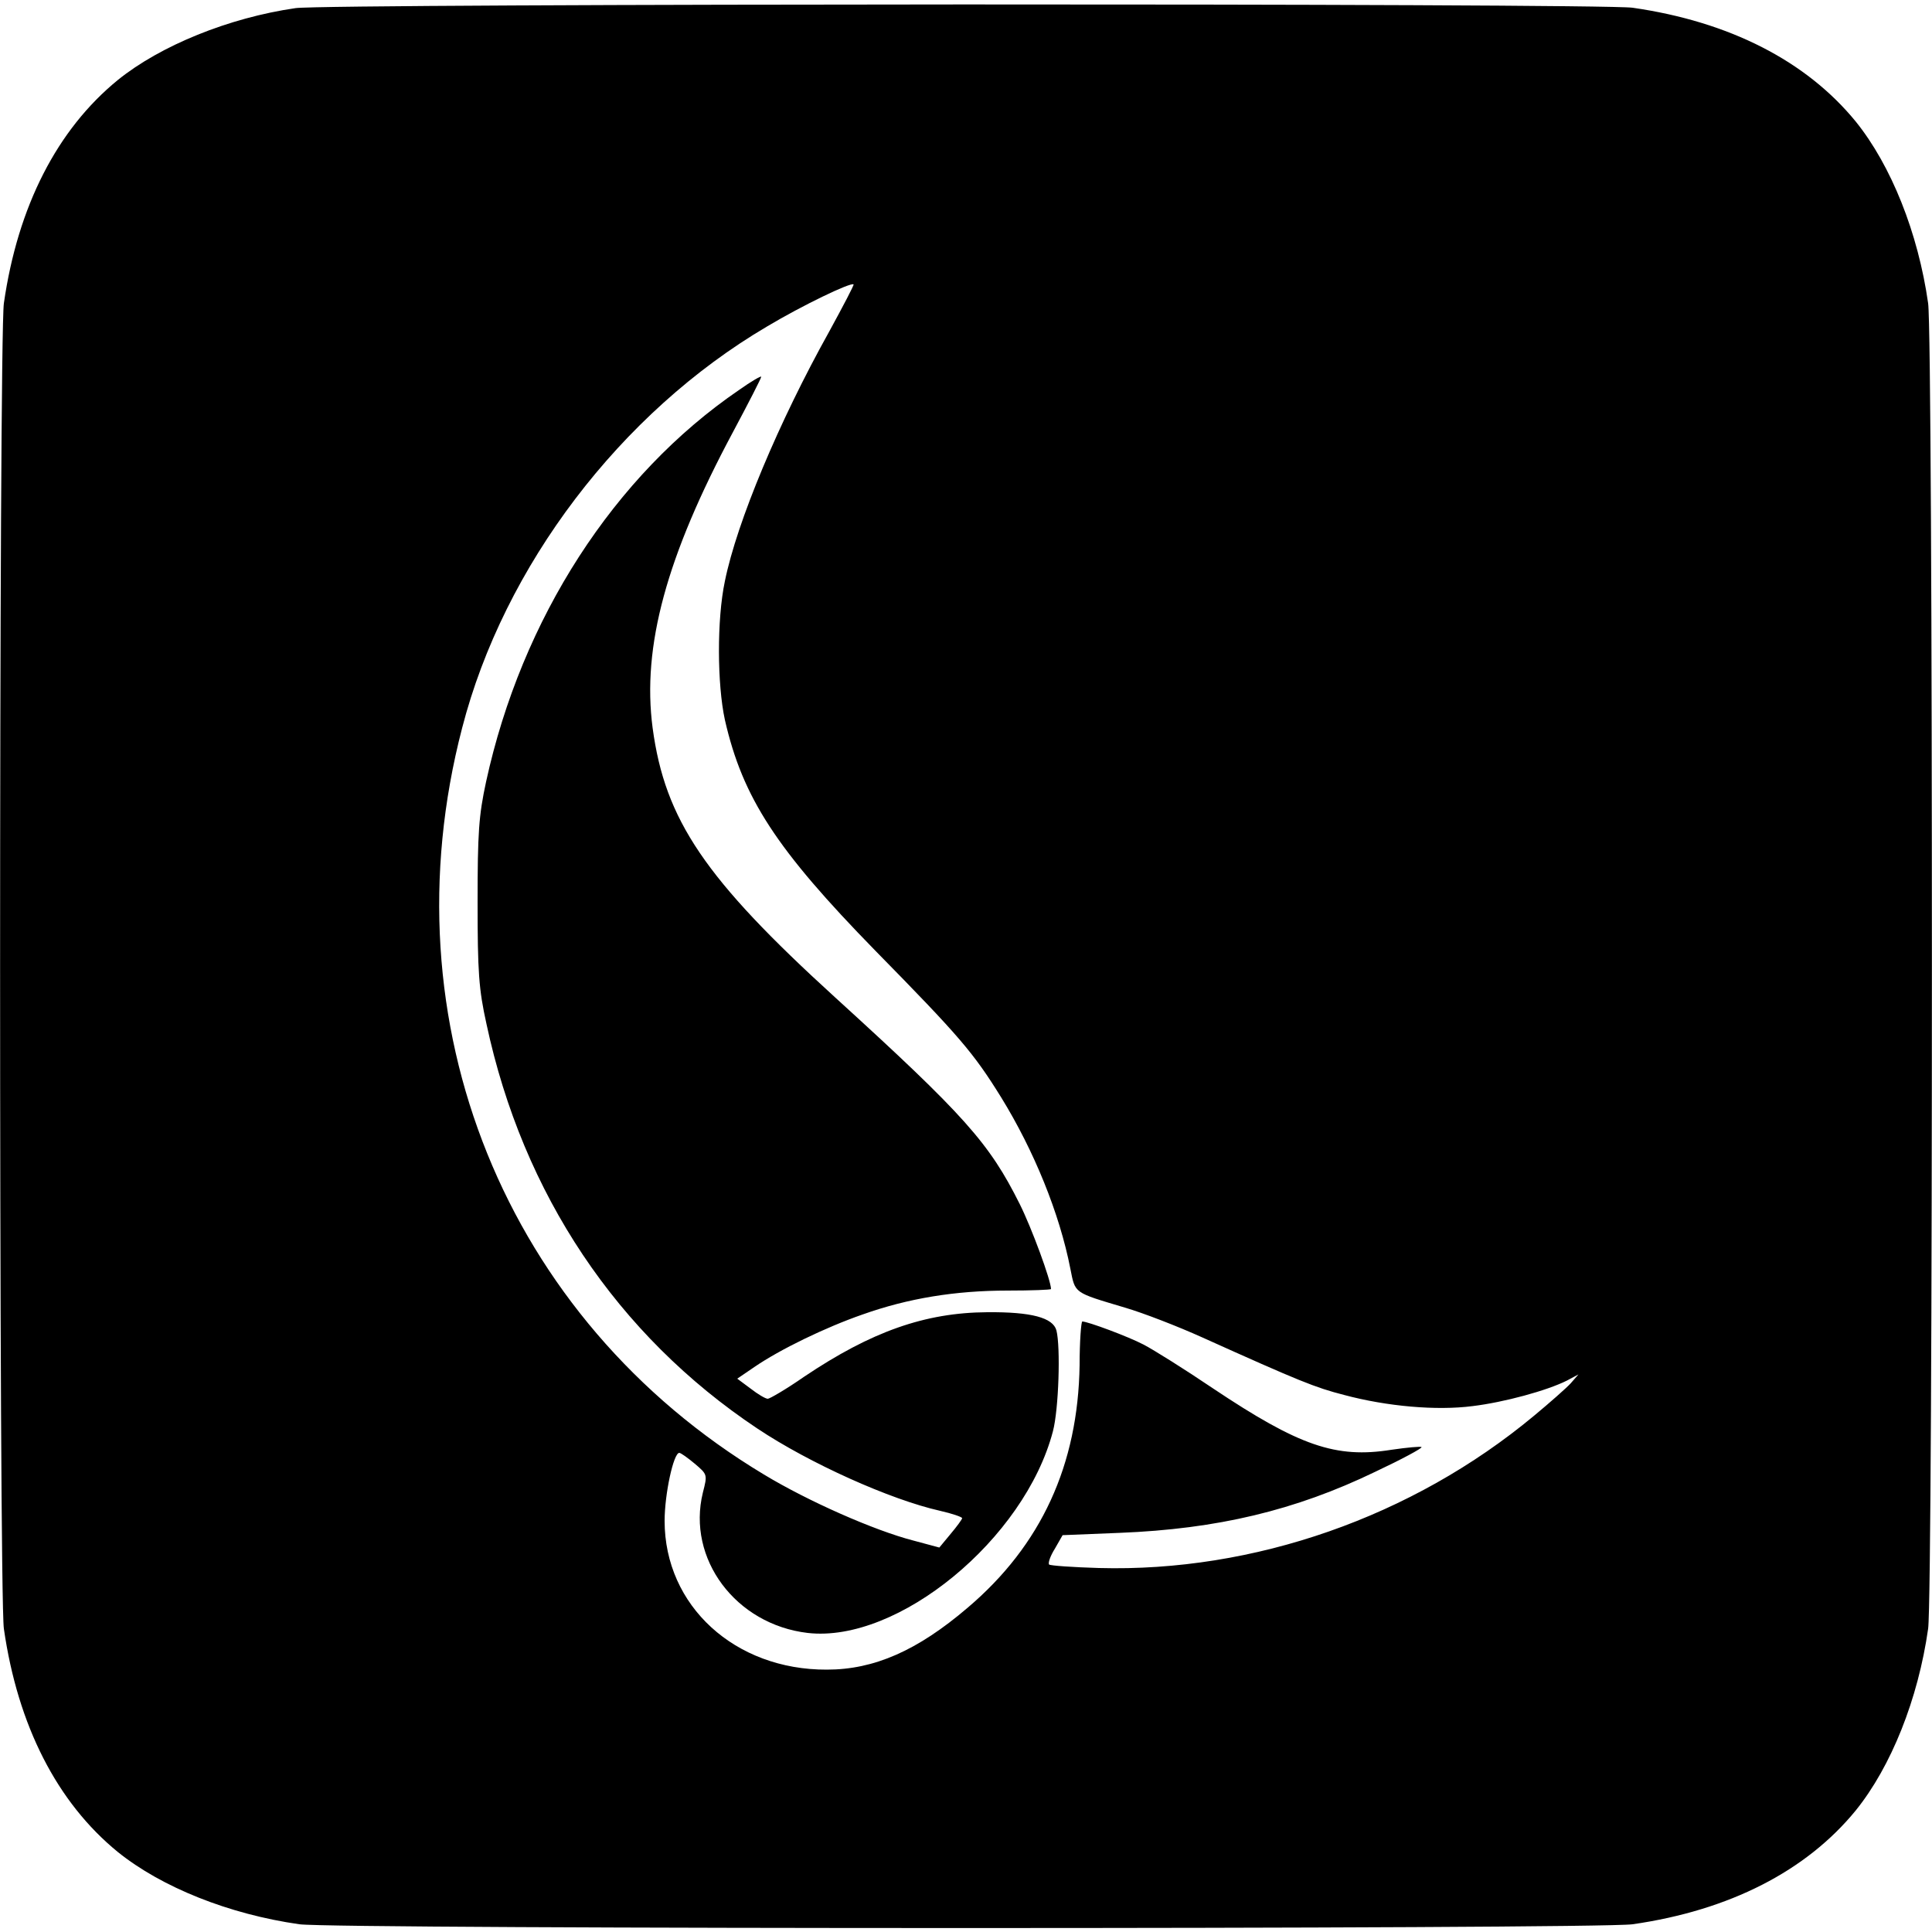
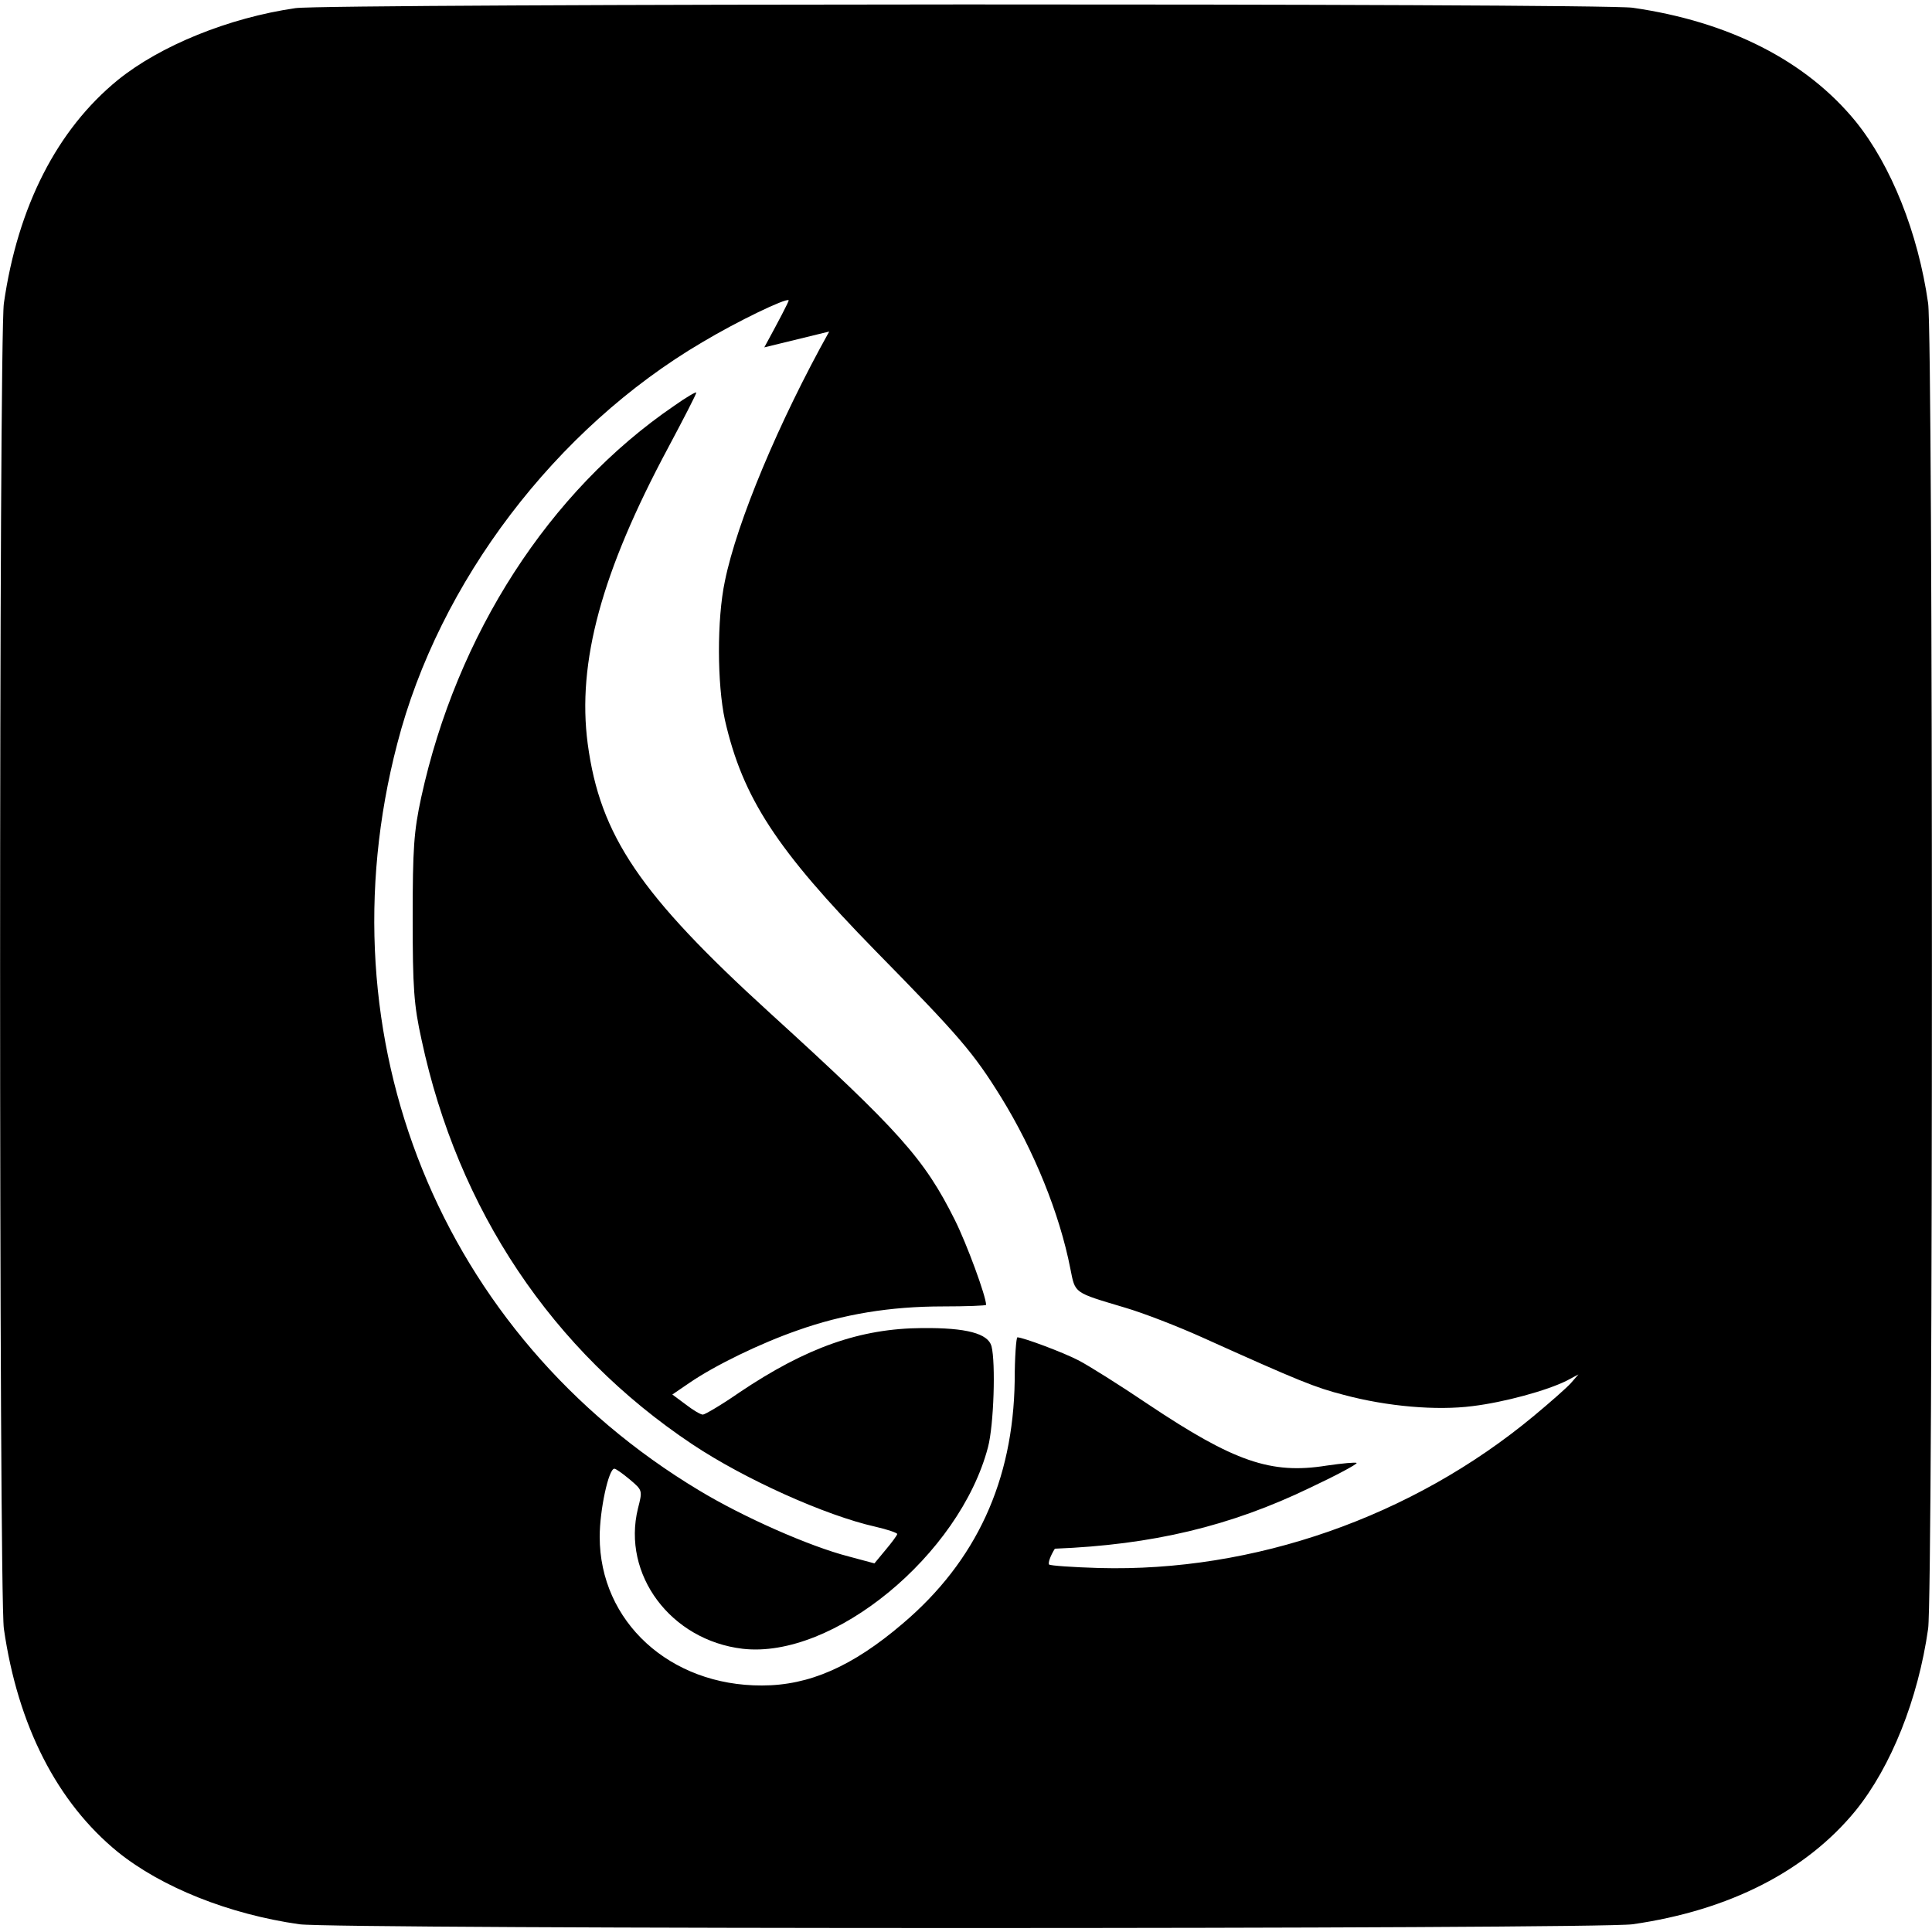
<svg xmlns="http://www.w3.org/2000/svg" version="1.0" width="500pt" height="500pt" viewBox="0 0 500 500" preserveAspectRatio="xMidYMid meet">
  <g transform="translate(0,500) scale(0.1,-0.1)" fill="#000000" stroke="none">
-     <path d="M765 4979 c-173 -25 -350 -97 -460 -186 -157 -128 -259 -327 -295 -578 -13 -95 -13 -3335 0 -3430 36 -251 138 -450 295 -578 113 -91 287 -161 470 -187 95 -13 3355 -13 3450 0 251 36 450 138 578 295 91 113 161 287 187 470 13 95 13 3335 0 3430 -26 183 -96 357 -187 470 -128 157 -327 259 -578 295 -88 12 -3374 11 -3460 -1z m1381 -837 c-130 -233 -239 -493 -270 -646 -21 -99 -20 -267 0 -359 46 -202 134 -336 389 -597 219 -223 254 -264 326 -380 85 -138 151 -300 179 -443 13 -65 7 -61 141 -101 48 -14 138 -49 200 -77 253 -114 293 -130 367 -149 112 -30 240 -41 333 -29 82 10 192 40 244 66 l30 16 -20 -23 c-11 -12 -54 -50 -95 -84 -315 -262 -725 -405 -1126 -394 -67 2 -125 6 -129 9 -3 4 3 22 15 41 l20 35 148 6 c252 10 454 58 661 158 68 32 122 61 120 64 -3 2 -37 -1 -78 -7 -144 -23 -239 10 -462 159 -74 50 -154 100 -179 113 -40 21 -145 60 -159 60 -3 0 -7 -51 -7 -113 -4 -258 -99 -466 -290 -628 -130 -111 -242 -160 -364 -160 -238 -1 -420 165 -420 385 0 69 23 176 38 176 4 0 22 -13 40 -28 33 -28 33 -28 21 -75 -42 -171 85 -341 271 -363 234 -27 562 243 635 522 15 57 20 218 9 261 -9 33 -65 48 -179 47 -161 -1 -300 -50 -474 -167 -46 -32 -89 -57 -94 -57 -6 0 -26 12 -44 26 l-35 26 44 30 c67 46 185 103 280 136 118 42 240 62 376 62 61 0 112 2 112 4 0 22 -50 158 -81 220 -79 158 -142 229 -478 535 -337 307 -440 459 -472 697 -28 211 36 445 208 766 40 75 73 139 73 143 0 3 -26 -12 -57 -34 -324 -221 -563 -592 -655 -1014 -19 -88 -22 -132 -22 -312 0 -180 3 -225 23 -315 94 -440 338 -805 701 -1047 135 -90 344 -184 473 -213 31 -7 57 -16 57 -19 0 -3 -14 -22 -30 -41 l-29 -35 -67 18 c-101 26 -273 102 -387 171 -669 402 -980 1169 -781 1932 108 419 410 816 789 1039 92 55 217 115 224 109 2 -1 -27 -56 -63 -122z" />
+     <path d="M765 4979 c-173 -25 -350 -97 -460 -186 -157 -128 -259 -327 -295 -578 -13 -95 -13 -3335 0 -3430 36 -251 138 -450 295 -578 113 -91 287 -161 470 -187 95 -13 3355 -13 3450 0 251 36 450 138 578 295 91 113 161 287 187 470 13 95 13 3335 0 3430 -26 183 -96 357 -187 470 -128 157 -327 259 -578 295 -88 12 -3374 11 -3460 -1z m1381 -837 c-130 -233 -239 -493 -270 -646 -21 -99 -20 -267 0 -359 46 -202 134 -336 389 -597 219 -223 254 -264 326 -380 85 -138 151 -300 179 -443 13 -65 7 -61 141 -101 48 -14 138 -49 200 -77 253 -114 293 -130 367 -149 112 -30 240 -41 333 -29 82 10 192 40 244 66 l30 16 -20 -23 c-11 -12 -54 -50 -95 -84 -315 -262 -725 -405 -1126 -394 -67 2 -125 6 -129 9 -3 4 3 22 15 41 c252 10 454 58 661 158 68 32 122 61 120 64 -3 2 -37 -1 -78 -7 -144 -23 -239 10 -462 159 -74 50 -154 100 -179 113 -40 21 -145 60 -159 60 -3 0 -7 -51 -7 -113 -4 -258 -99 -466 -290 -628 -130 -111 -242 -160 -364 -160 -238 -1 -420 165 -420 385 0 69 23 176 38 176 4 0 22 -13 40 -28 33 -28 33 -28 21 -75 -42 -171 85 -341 271 -363 234 -27 562 243 635 522 15 57 20 218 9 261 -9 33 -65 48 -179 47 -161 -1 -300 -50 -474 -167 -46 -32 -89 -57 -94 -57 -6 0 -26 12 -44 26 l-35 26 44 30 c67 46 185 103 280 136 118 42 240 62 376 62 61 0 112 2 112 4 0 22 -50 158 -81 220 -79 158 -142 229 -478 535 -337 307 -440 459 -472 697 -28 211 36 445 208 766 40 75 73 139 73 143 0 3 -26 -12 -57 -34 -324 -221 -563 -592 -655 -1014 -19 -88 -22 -132 -22 -312 0 -180 3 -225 23 -315 94 -440 338 -805 701 -1047 135 -90 344 -184 473 -213 31 -7 57 -16 57 -19 0 -3 -14 -22 -30 -41 l-29 -35 -67 18 c-101 26 -273 102 -387 171 -669 402 -980 1169 -781 1932 108 419 410 816 789 1039 92 55 217 115 224 109 2 -1 -27 -56 -63 -122z" />
  </g>
</svg>